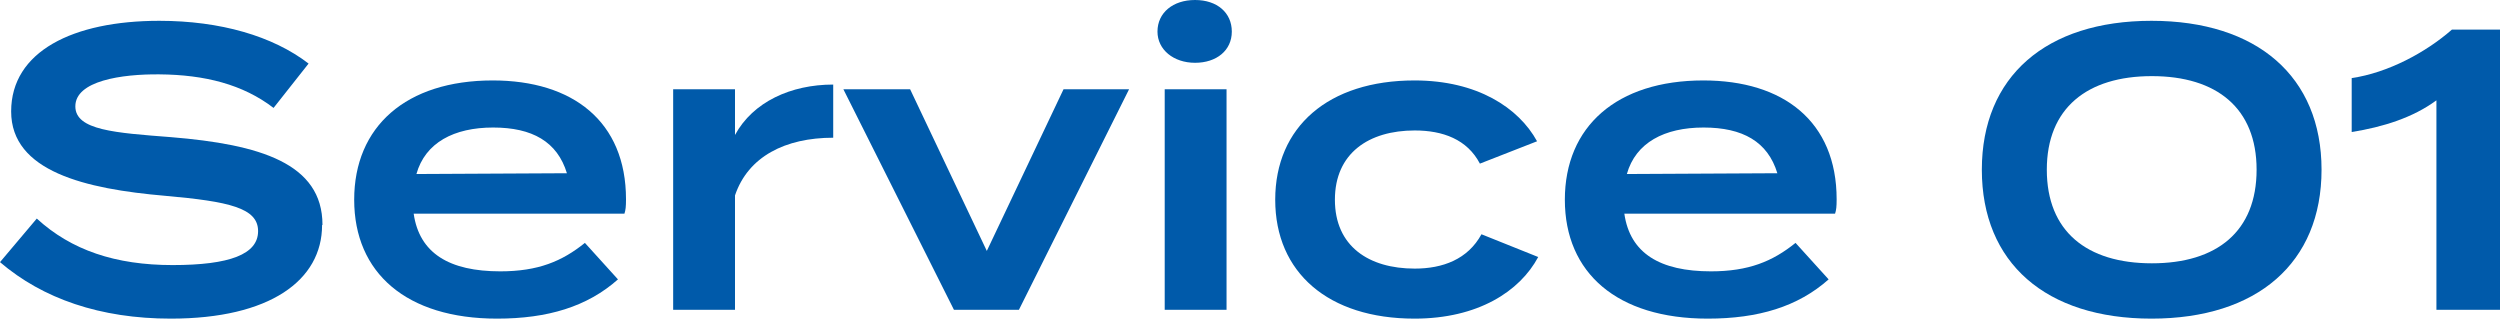
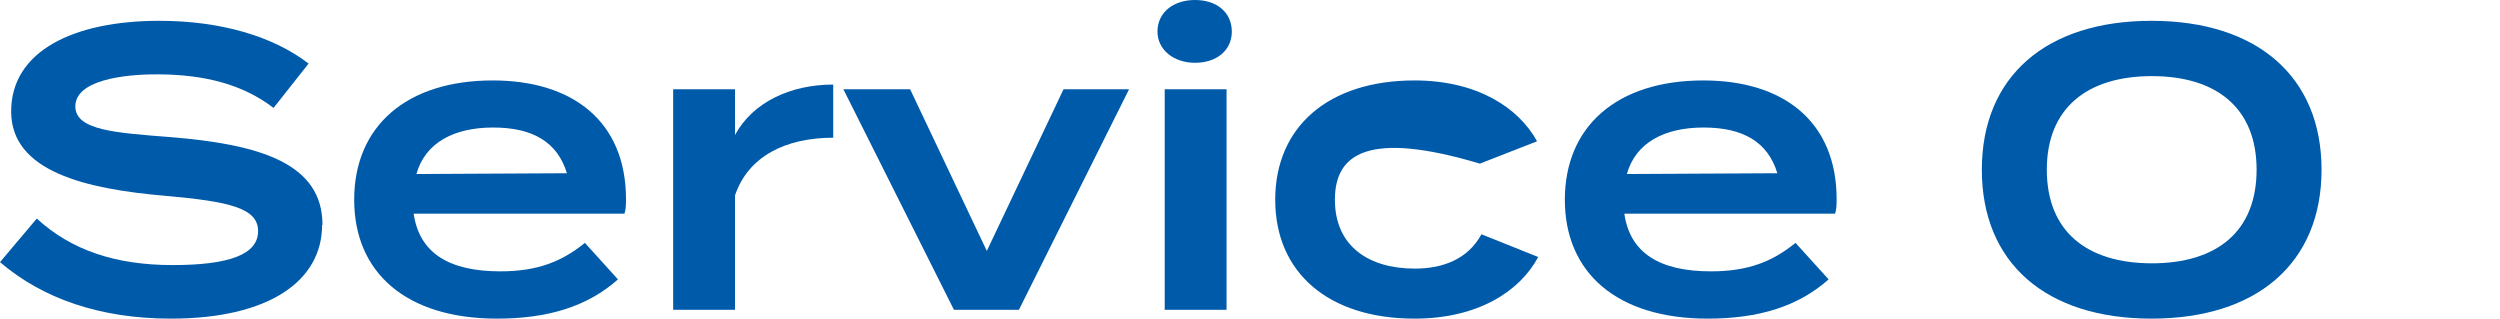
<svg xmlns="http://www.w3.org/2000/svg" width="102" height="13" viewBox="0 0 102 13" fill="none">
  <g clip-path="url(#clip0_303_11620)">
    <path d="M13.141 9.182C13.141 11.439 11.009 13 6.97 13C4.088 13 1.74 12.184 0 10.695L1.501 8.917C2.906 10.206 4.71 10.815 7.042 10.815C9.373 10.815 10.53 10.374 10.53 9.43C10.53 8.485 9.357 8.221 6.738 7.989C3.481 7.709 0.455 6.996 0.455 4.547C0.455 2.097 2.978 0.849 6.499 0.849C8.99 0.849 11.137 1.473 12.59 2.594L11.161 4.403C9.908 3.442 8.359 3.05 6.507 3.034C4.958 3.018 3.074 3.298 3.074 4.339C3.074 5.315 4.702 5.419 6.97 5.595C10.602 5.892 13.157 6.66 13.157 9.174L13.141 9.182Z" fill="#005AAA" />
    <path d="M20.407 11.071C21.956 11.071 22.93 10.662 23.864 9.91L25.213 11.399C23.96 12.512 22.347 13 20.279 13C16.583 13 14.451 11.135 14.451 8.149C14.451 5.163 16.567 3.282 20.104 3.282C23.361 3.282 25.541 4.947 25.541 8.133C25.541 8.429 25.525 8.573 25.477 8.717H16.878C17.11 10.334 18.331 11.071 20.415 11.071H20.407ZM16.99 7.1L23.13 7.068C22.738 5.78 21.716 5.203 20.12 5.203C18.523 5.203 17.349 5.82 16.99 7.1Z" fill="#005AAA" />
    <path d="M27.465 12.64V3.642H29.988V5.507C30.722 4.155 32.271 3.45 33.995 3.45V5.619C32.039 5.619 30.523 6.388 29.988 7.973V12.64H27.465Z" fill="#005AAA" />
    <path d="M41.556 12.64H38.921L34.41 3.642H37.133L40.262 10.238L43.392 3.642H46.066L41.572 12.64H41.556Z" fill="#005AAA" />
    <path d="M47.225 1.289C47.225 0.52 47.855 0 48.758 0C49.66 0 50.258 0.52 50.258 1.289C50.258 2.057 49.636 2.562 48.758 2.562C47.879 2.562 47.225 2.025 47.225 1.289ZM50.043 12.64H47.52V3.642H50.043V12.64Z" fill="#005AAA" />
-     <path d="M57.714 13C54.193 13 52.029 11.119 52.029 8.149C52.029 5.179 54.193 3.282 57.714 3.282C60.269 3.282 61.961 4.395 62.712 5.764L60.38 6.676C59.861 5.683 58.863 5.323 57.722 5.323C55.846 5.323 54.464 6.252 54.464 8.149C54.464 10.046 55.846 10.959 57.722 10.959C58.863 10.959 59.885 10.582 60.444 9.558L62.759 10.486C62.009 11.887 60.3 13 57.714 13Z" fill="#005AAA" />
+     <path d="M57.714 13C54.193 13 52.029 11.119 52.029 8.149C52.029 5.179 54.193 3.282 57.714 3.282C60.269 3.282 61.961 4.395 62.712 5.764L60.38 6.676C55.846 5.323 54.464 6.252 54.464 8.149C54.464 10.046 55.846 10.959 57.722 10.959C58.863 10.959 59.885 10.582 60.444 9.558L62.759 10.486C62.009 11.887 60.3 13 57.714 13Z" fill="#005AAA" />
    <path d="M69.802 11.071C71.35 11.071 72.324 10.662 73.258 9.91L74.608 11.399C73.354 12.512 71.742 13 69.674 13C65.977 13 63.846 11.135 63.846 8.149C63.846 5.163 65.961 3.282 69.498 3.282C72.755 3.282 74.935 4.947 74.935 8.133C74.935 8.429 74.919 8.573 74.871 8.717H66.273C66.504 10.334 67.726 11.071 69.809 11.071H69.802ZM66.376 7.1L72.516 7.068C72.125 5.78 71.103 5.203 69.506 5.203C67.909 5.203 66.736 5.82 66.376 7.1Z" fill="#005AAA" />
    <path d="M80.859 6.924C80.859 3.122 83.478 0.849 87.781 0.849C92.085 0.849 94.719 3.122 94.719 6.924C94.719 10.727 92.093 13 87.781 13C83.47 13 80.859 10.727 80.859 6.924ZM92.069 6.924C92.069 4.411 90.44 3.106 87.797 3.106C85.155 3.106 83.51 4.411 83.51 6.924C83.51 9.438 85.139 10.743 87.797 10.743C90.456 10.743 92.069 9.438 92.069 6.924Z" fill="#005AAA" />
-     <path d="M99.398 4.099C98.44 4.803 97.235 5.179 95.949 5.387V3.186C97.418 2.97 98.959 2.153 100.037 1.209H102.009V12.64H99.406V4.099H99.398Z" fill="#005AAA" />
  </g>
  <defs>
    <clipPath id="clip0_303_11620">
      <rect width="102" height="13" fill="white" />
    </clipPath>
  </defs>
</svg>